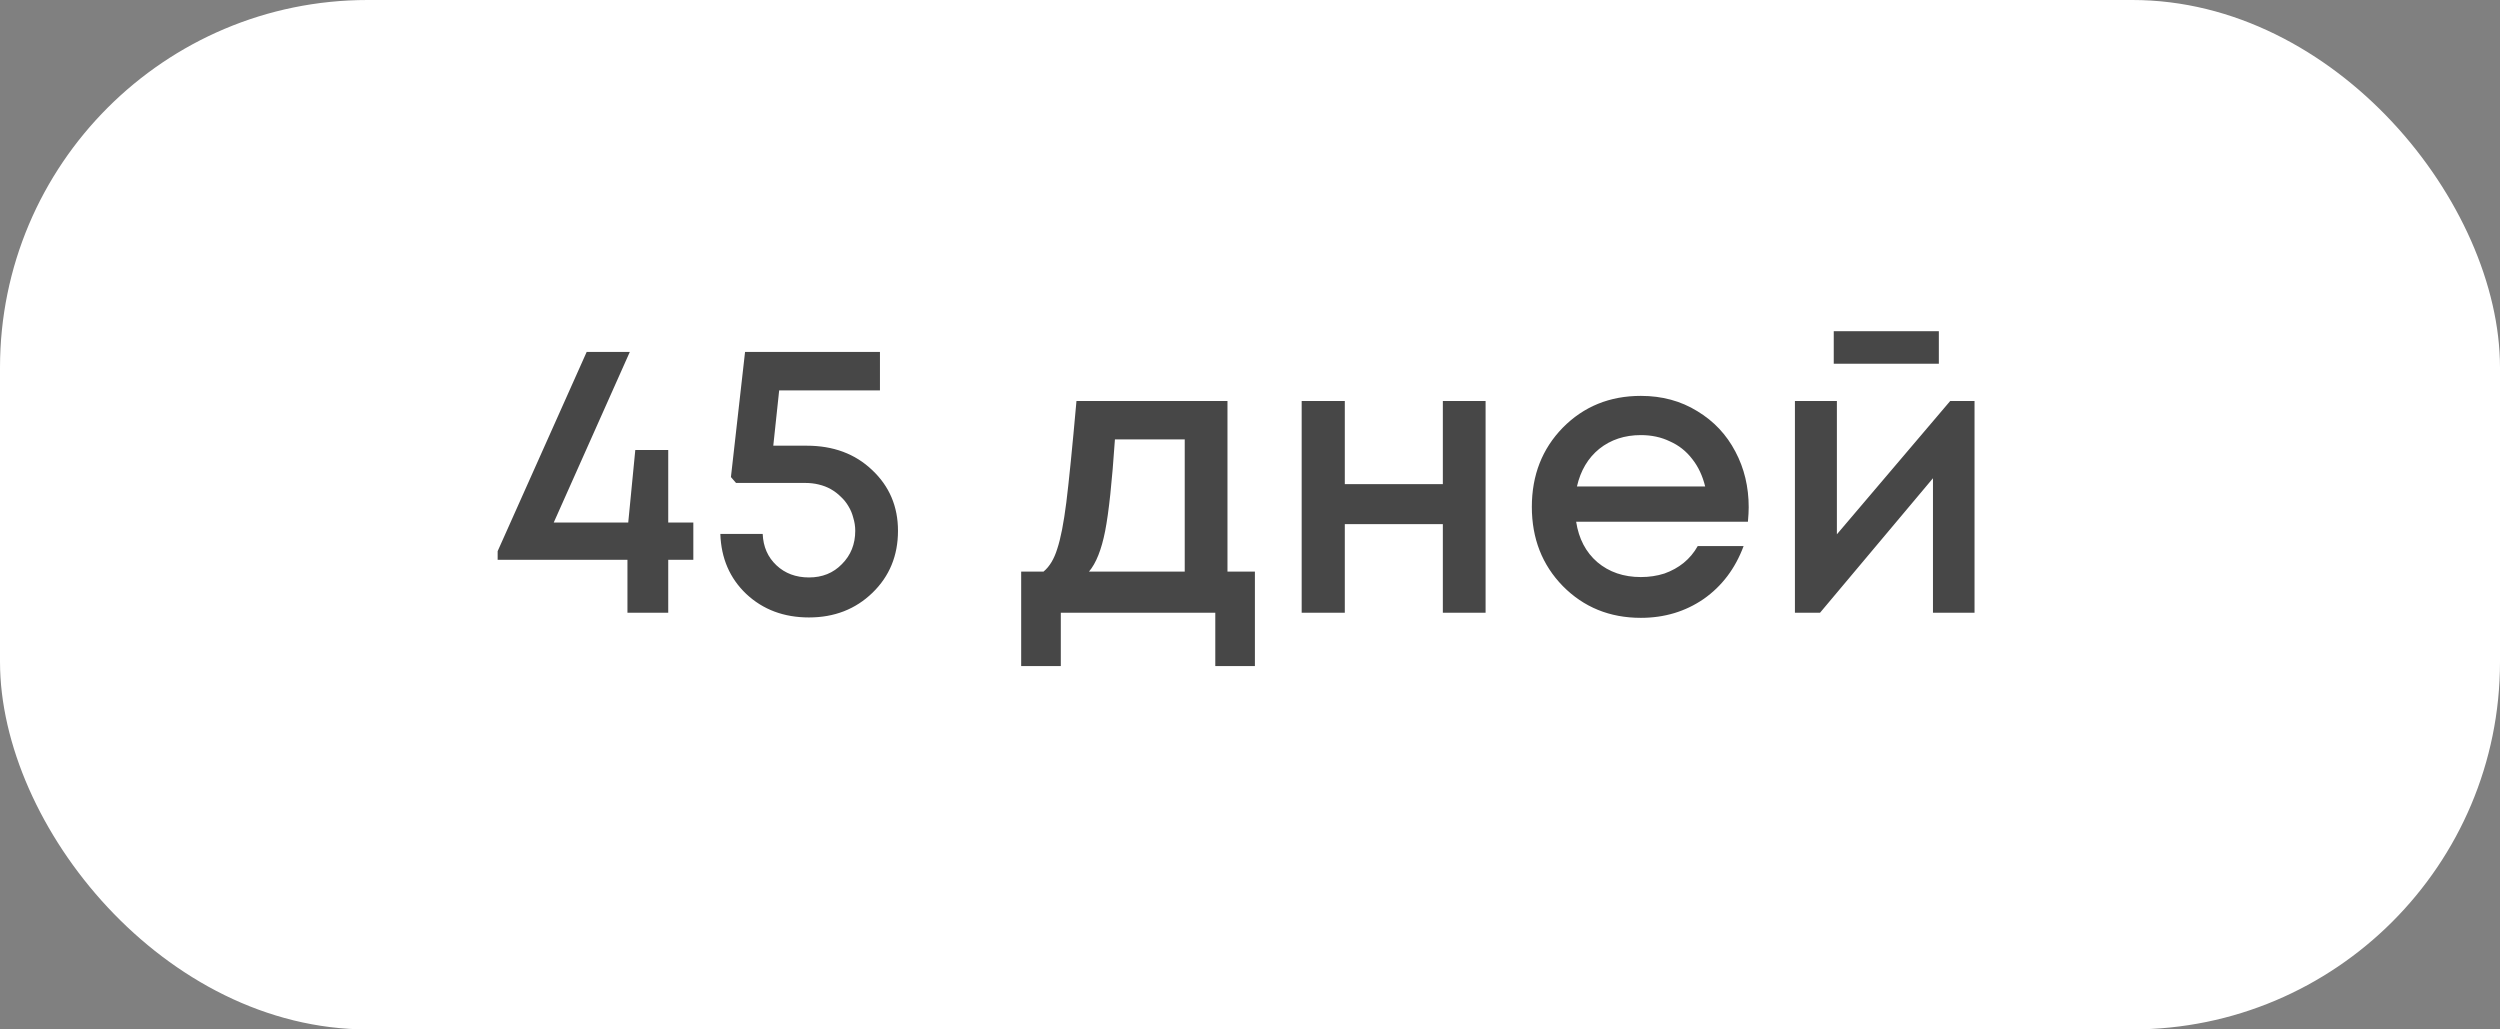
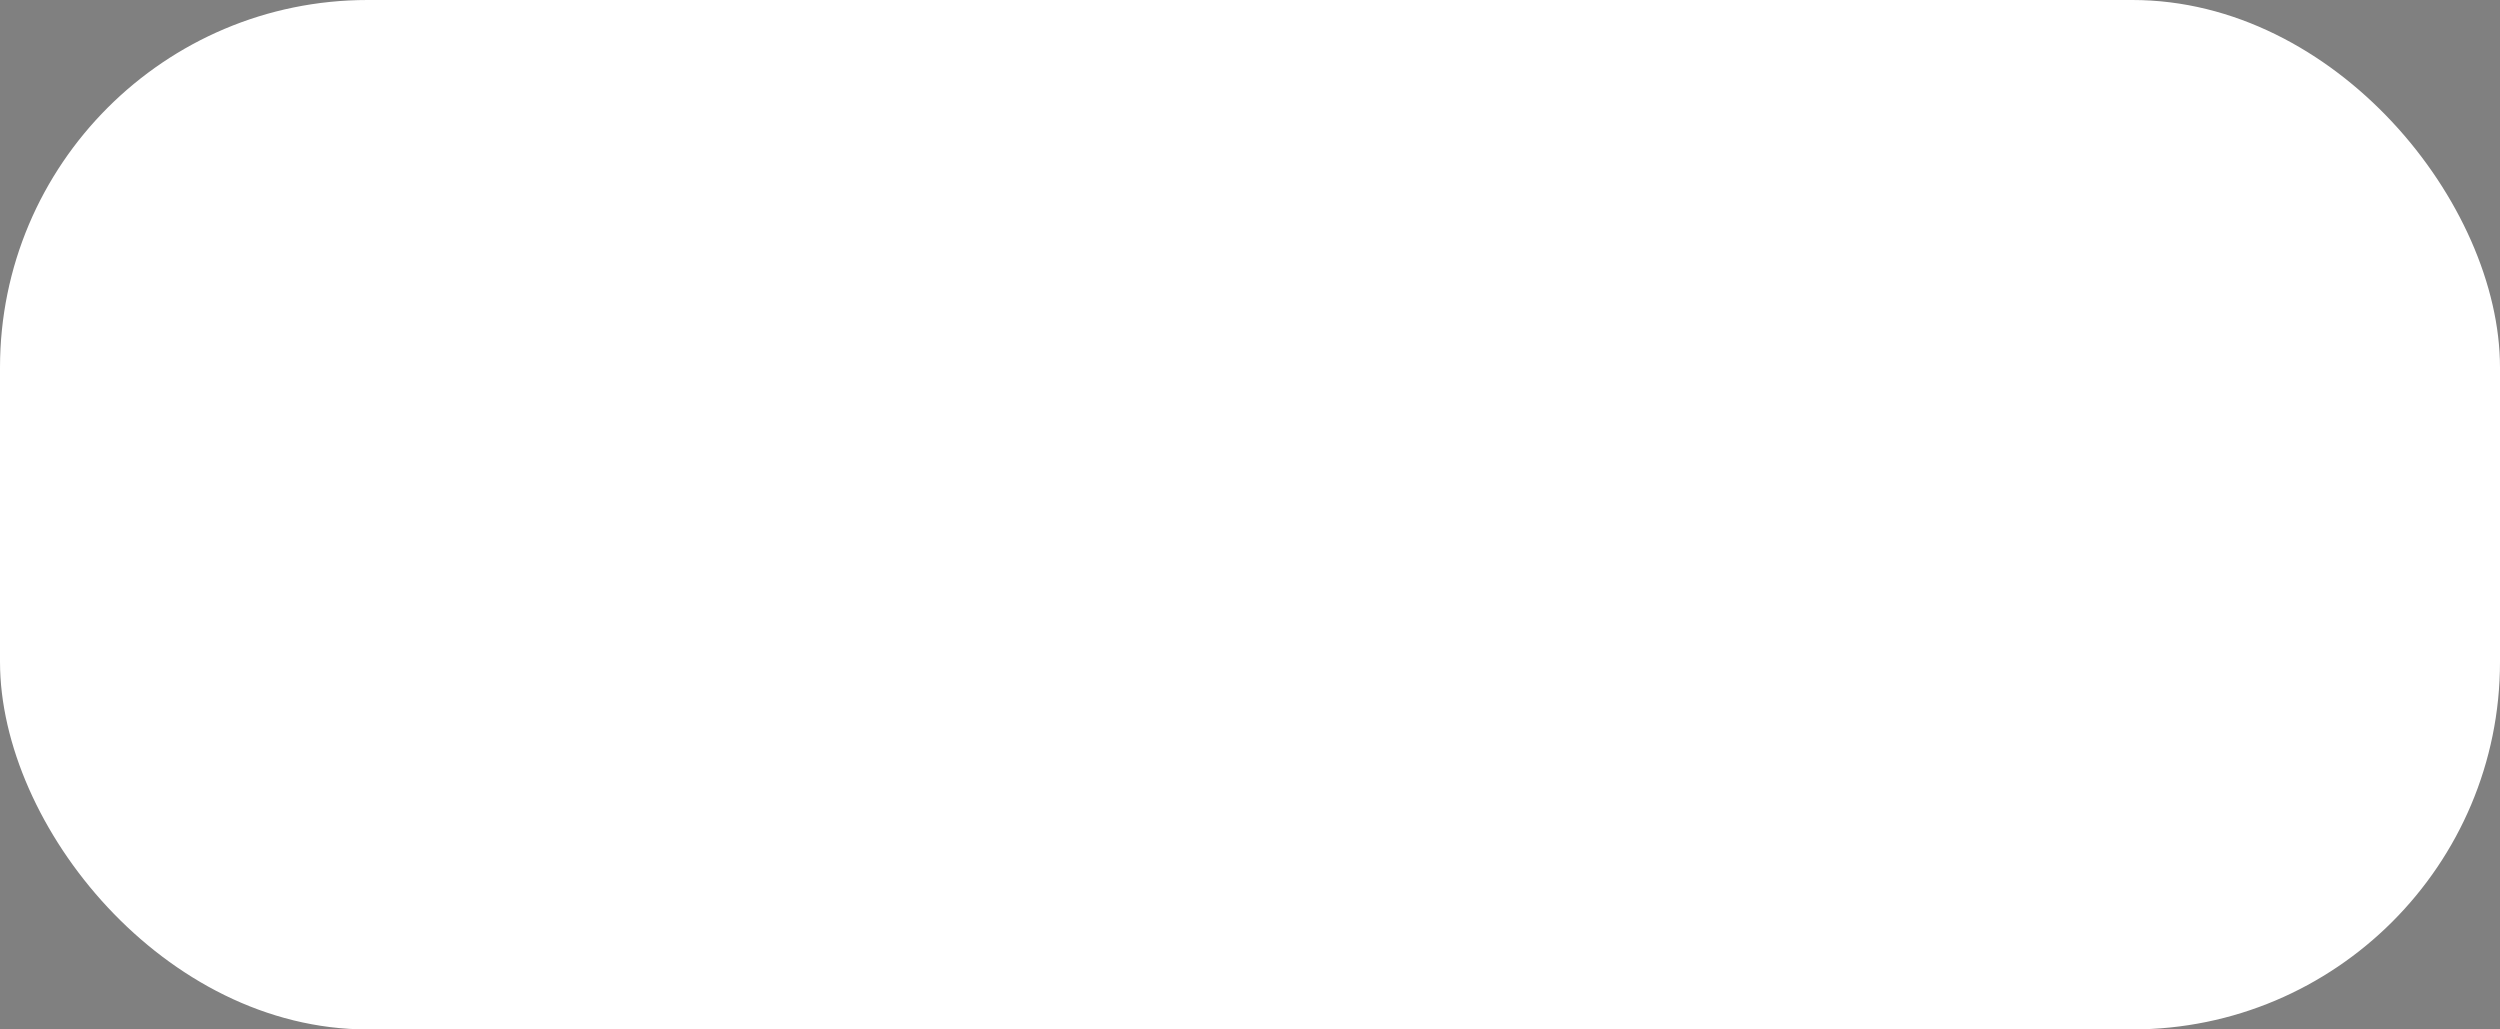
<svg xmlns="http://www.w3.org/2000/svg" width="102" height="42" viewBox="0 0 102 42" fill="none">
  <rect x="0" y="0" width="102" height="42" fill="#808080" stroke="none" />
  <rect width="102" height="42" rx="15" fill="white" />
-   <path opacity="0.8" d="M28.288 21.32V22.84H27.264V25H25.6V22.84H20.304V22.488L23.936 14.36H25.696L22.592 21.32H25.632L25.92 18.36H27.264V21.32H28.288ZM32.91 18.184C33.998 18.184 34.889 18.515 35.582 19.176C36.286 19.837 36.638 20.664 36.638 21.656C36.638 22.669 36.291 23.512 35.598 24.184C34.905 24.856 34.041 25.192 33.006 25.192C31.982 25.192 31.129 24.872 30.446 24.232C29.774 23.592 29.422 22.776 29.39 21.784H31.118C31.139 22.307 31.326 22.733 31.678 23.064C32.03 23.395 32.473 23.56 33.006 23.56C33.55 23.56 33.998 23.379 34.35 23.016C34.713 22.653 34.894 22.2 34.894 21.656C34.894 21.475 34.867 21.299 34.814 21.128C34.771 20.957 34.707 20.803 34.622 20.664C34.537 20.515 34.43 20.381 34.302 20.264C34.185 20.147 34.051 20.045 33.902 19.96C33.753 19.875 33.587 19.811 33.406 19.768C33.235 19.725 33.049 19.704 32.846 19.704H30.03L29.822 19.464L30.398 14.36H35.902V15.928H31.79L31.55 18.184H32.91ZM50.081 23.32H51.2V27.176H49.584V25H43.281V27.176H41.664V23.32H42.577C42.822 23.117 43.008 22.808 43.136 22.392C43.275 21.976 43.398 21.347 43.505 20.504C43.611 19.651 43.75 18.269 43.92 16.36H50.081V23.32ZM45.489 17.928C45.371 19.667 45.238 20.915 45.089 21.672C44.939 22.429 44.721 22.979 44.432 23.32H48.337V17.928H45.489ZM58.868 16.36H60.612V25H58.868V21.384H54.868V25H53.108V16.36H54.868V19.752H58.868V16.36ZM71.347 20.696C71.347 20.856 71.336 21.053 71.315 21.288H64.307C64.414 21.981 64.702 22.531 65.171 22.936C65.651 23.341 66.243 23.544 66.947 23.544C67.288 23.544 67.608 23.496 67.907 23.4C68.206 23.293 68.467 23.149 68.691 22.968C68.926 22.776 69.118 22.547 69.267 22.28H71.139C70.798 23.197 70.254 23.917 69.507 24.44C68.76 24.952 67.907 25.208 66.947 25.208C65.678 25.208 64.616 24.776 63.763 23.912C62.92 23.048 62.499 21.971 62.499 20.68C62.499 19.389 62.92 18.312 63.763 17.448C64.616 16.584 65.678 16.152 66.947 16.152C67.811 16.152 68.579 16.36 69.251 16.776C69.923 17.181 70.44 17.731 70.803 18.424C71.166 19.107 71.347 19.864 71.347 20.696ZM66.947 17.752C66.286 17.752 65.72 17.939 65.251 18.312C64.792 18.685 64.488 19.197 64.339 19.848H69.571C69.464 19.411 69.288 19.037 69.043 18.728C68.798 18.408 68.494 18.168 68.131 18.008C67.779 17.837 67.384 17.752 66.947 17.752ZM79.105 13.512V14.84H74.817V13.512H79.105ZM79.569 16.36H80.561V25H78.865V19.512L74.257 25H73.233V16.36H74.945V21.8L79.569 16.36Z" fill="#1A1A1A" />
</svg>